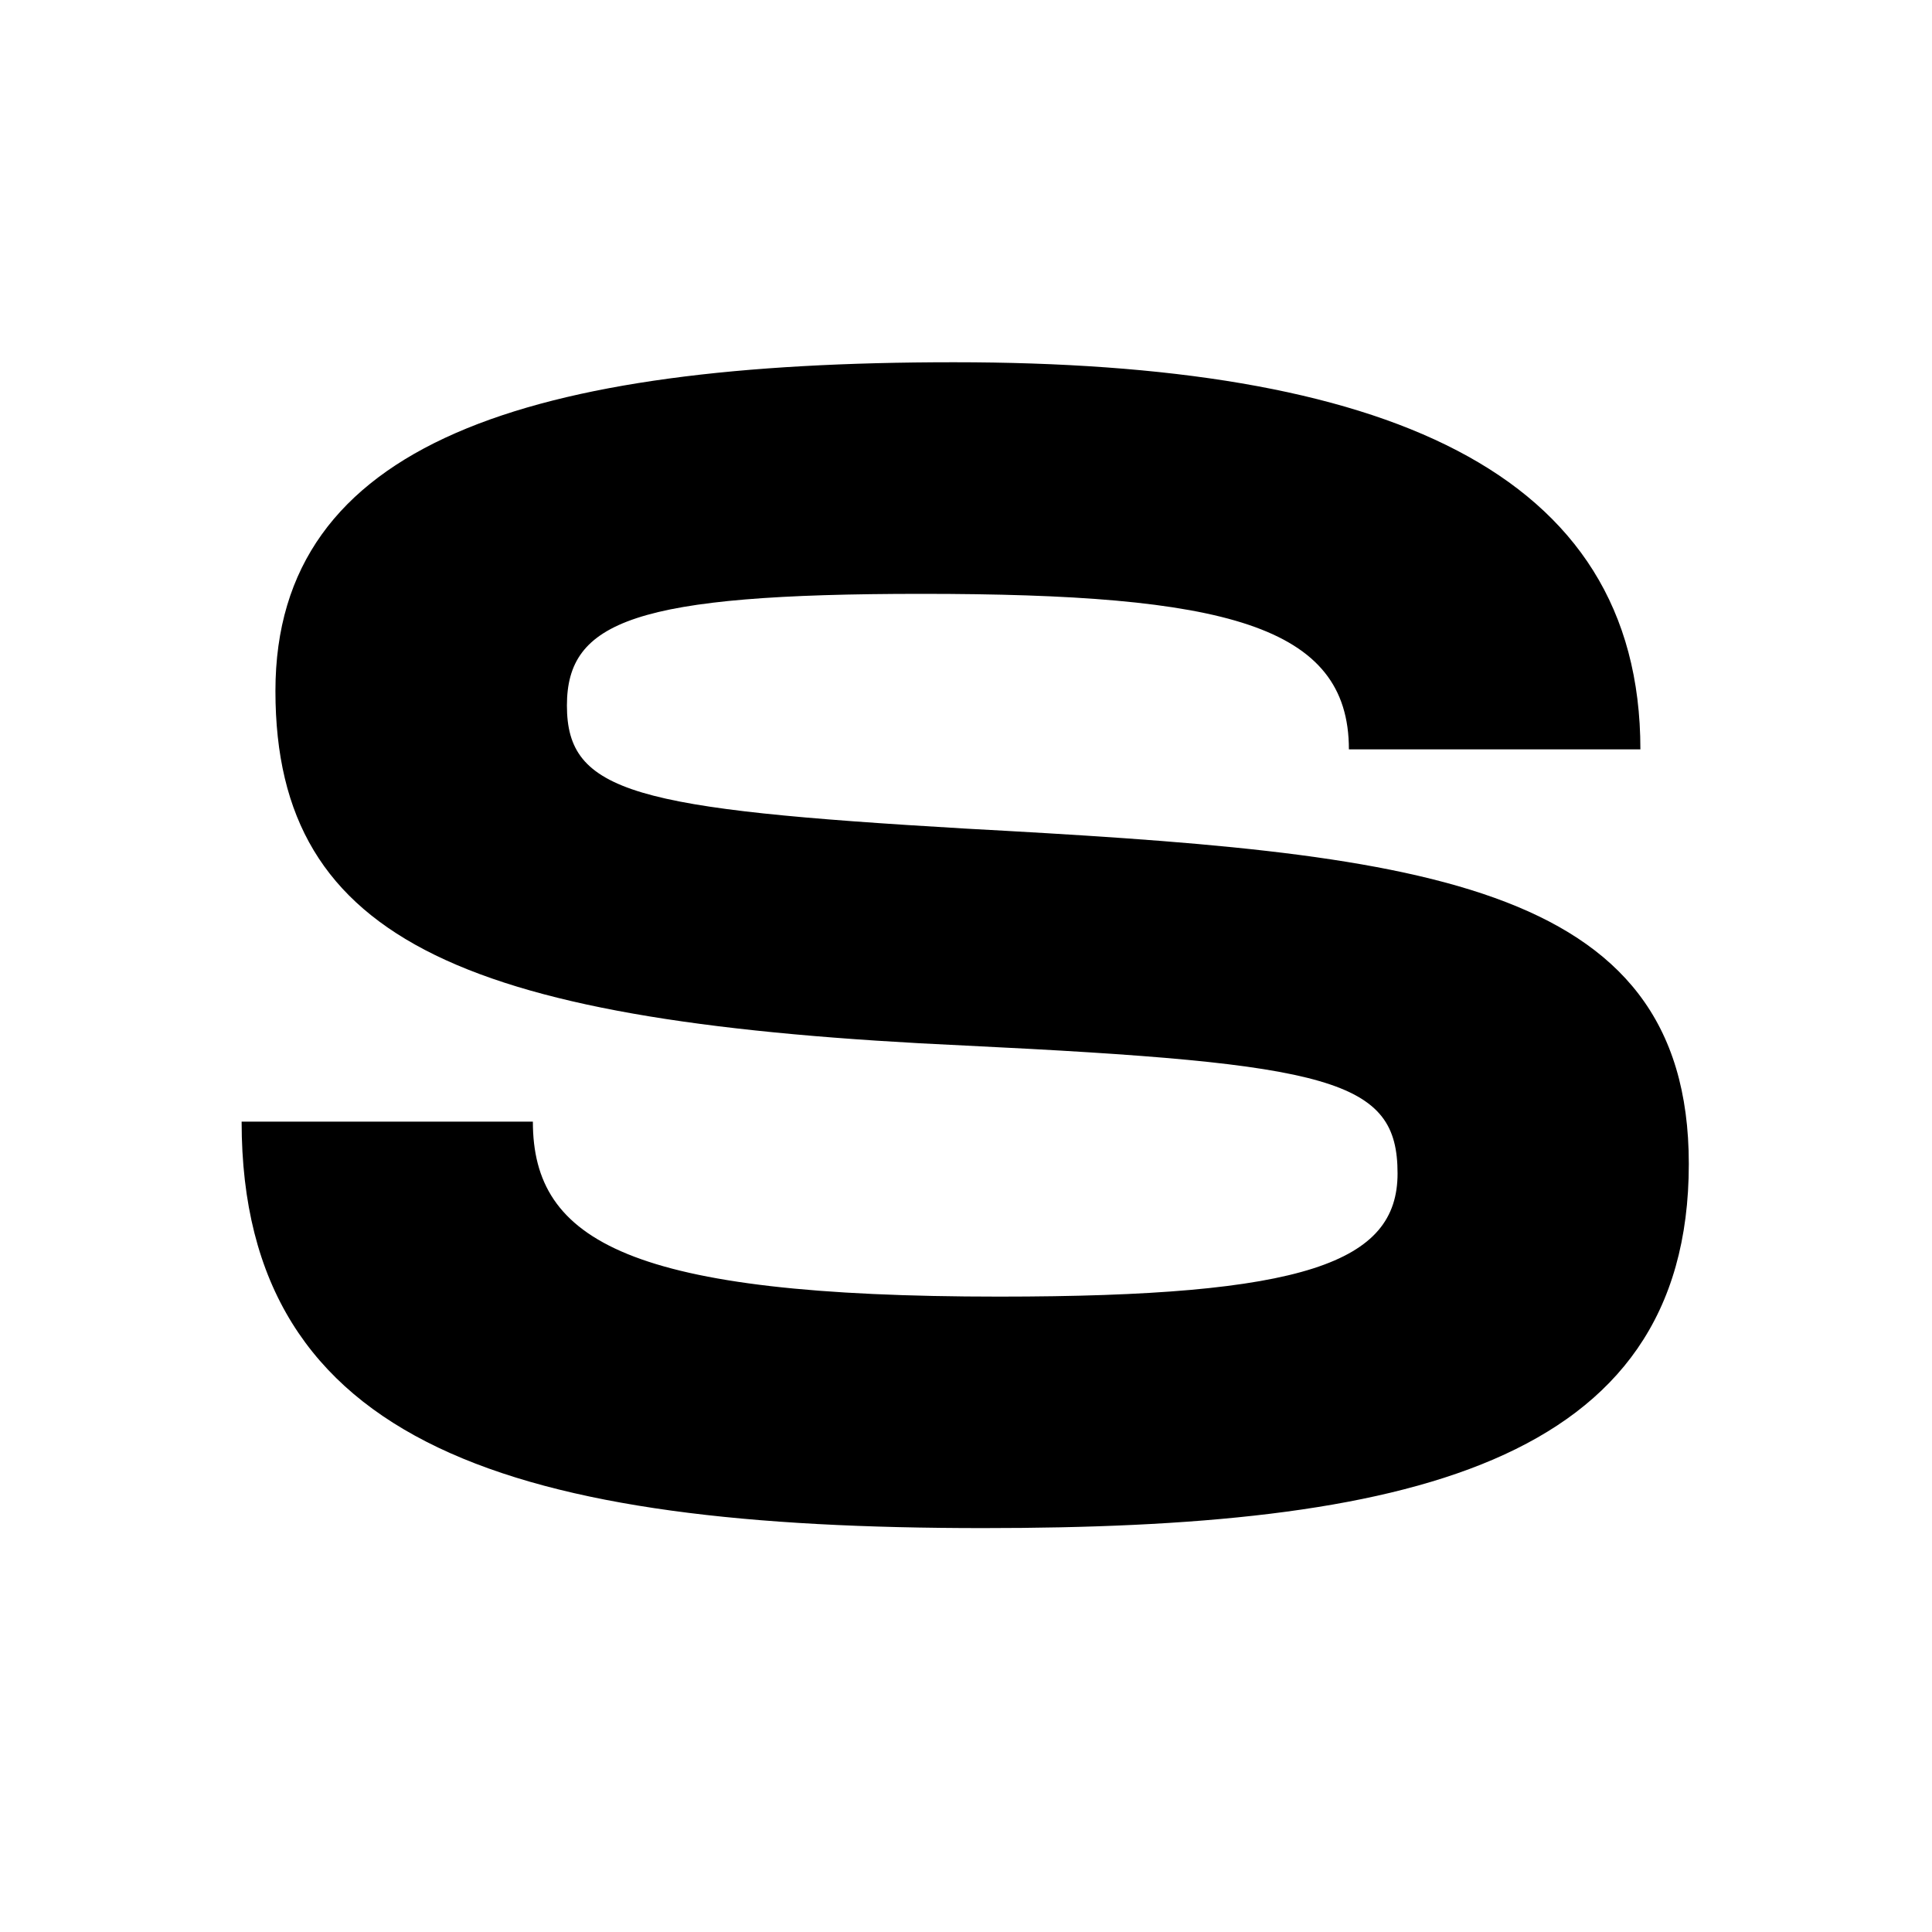
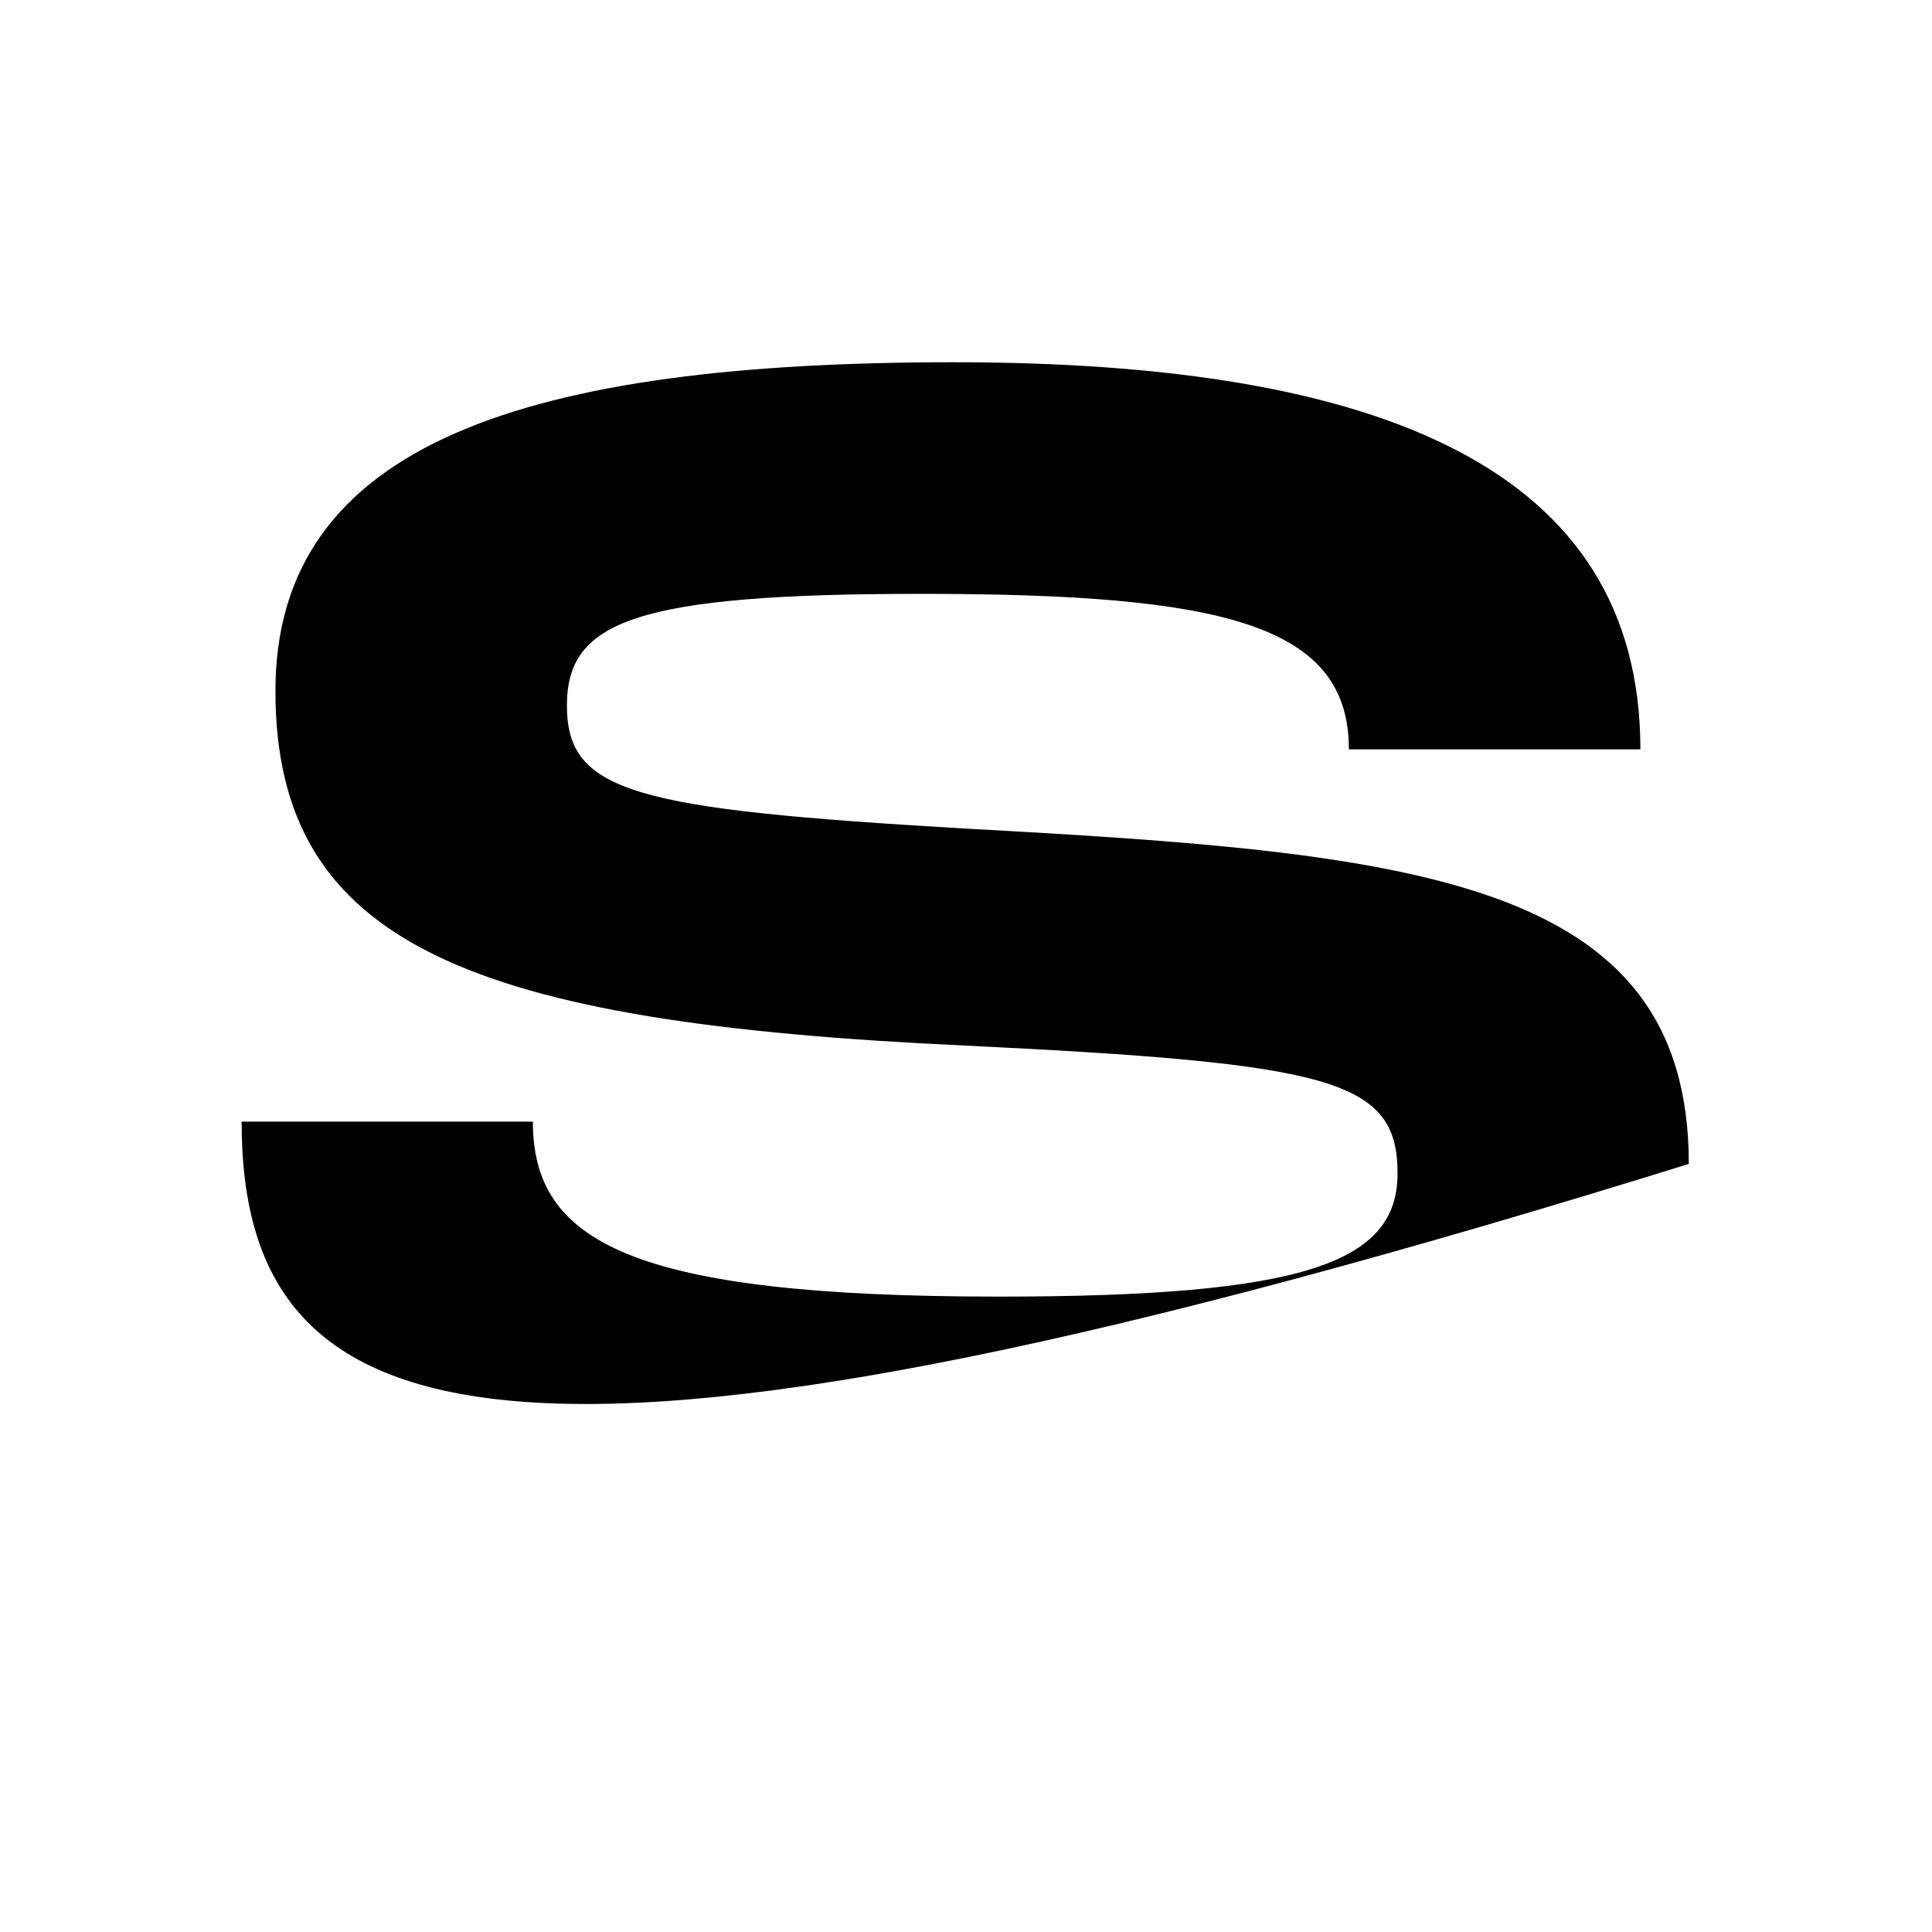
<svg xmlns="http://www.w3.org/2000/svg" width="16px" height="16px" viewBox="0 0 16 16" version="1.1">
  <title>safari-pinned-tab</title>
  <desc>Created with Sketch.</desc>
  <g id="safari-pinned-tab" stroke="none" stroke-width="1" fill="none" fill-rule="evenodd">
-     <path d="M4.413,9.289 C4.413,10.281 5.217,10.738 8.274,10.738 C10.809,10.738 11.574,10.456 11.574,9.718 C11.574,8.941 11.037,8.807 7.994,8.659 C3.904,8.471 2.281,7.828 2.281,5.722 C2.281,3.657 4.387,3 7.9,3 C11.44,3 13.585,3.885 13.585,6.206 L11.171,6.206 C11.171,5.173 10.138,4.918 7.631,4.918 C5.258,4.918 4.695,5.145 4.695,5.843 C4.695,6.567 5.258,6.701 7.994,6.862 C11.694,7.064 13.986,7.264 13.986,9.639 C13.986,12.146 11.613,12.655 8.141,12.655 C4.293,12.655 2.001,11.998 2.001,9.289 L4.413,9.289 Z" id="Fill-1" fill="#000000" />
+     <path d="M4.413,9.289 C4.413,10.281 5.217,10.738 8.274,10.738 C10.809,10.738 11.574,10.456 11.574,9.718 C11.574,8.941 11.037,8.807 7.994,8.659 C3.904,8.471 2.281,7.828 2.281,5.722 C2.281,3.657 4.387,3 7.9,3 C11.44,3 13.585,3.885 13.585,6.206 L11.171,6.206 C11.171,5.173 10.138,4.918 7.631,4.918 C5.258,4.918 4.695,5.145 4.695,5.843 C4.695,6.567 5.258,6.701 7.994,6.862 C11.694,7.064 13.986,7.264 13.986,9.639 C4.293,12.655 2.001,11.998 2.001,9.289 L4.413,9.289 Z" id="Fill-1" fill="#000000" />
  </g>
</svg>